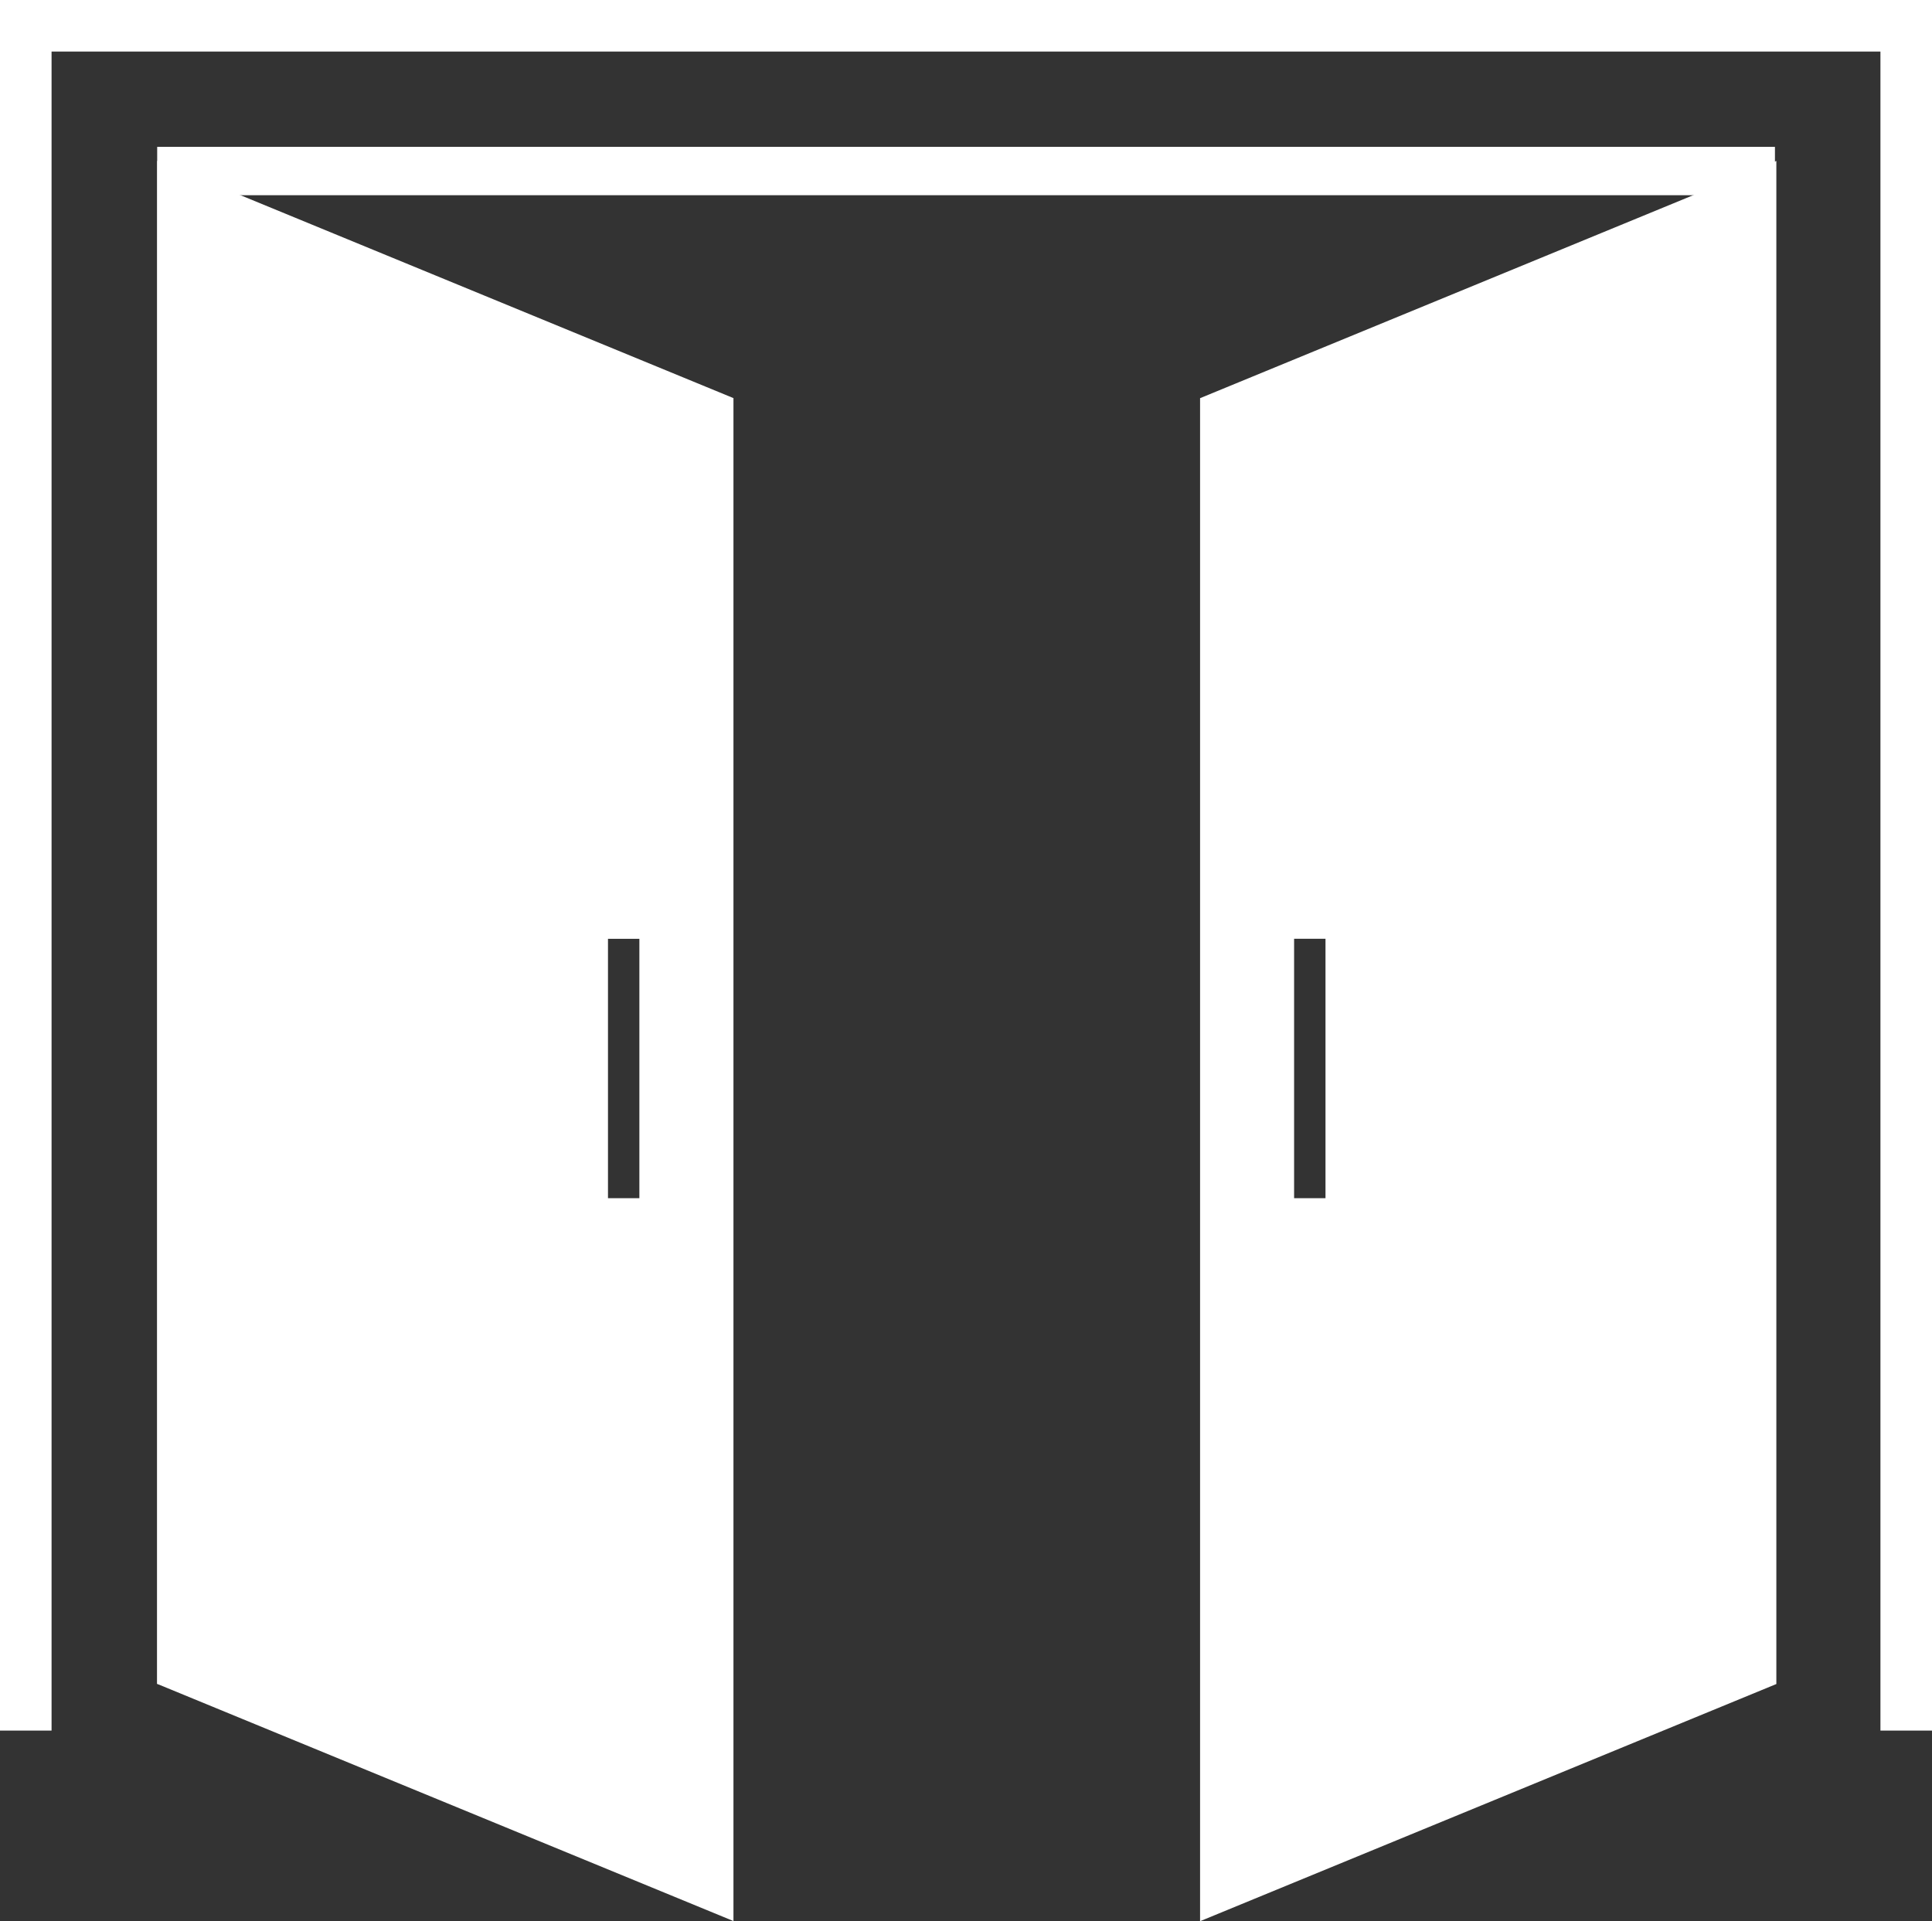
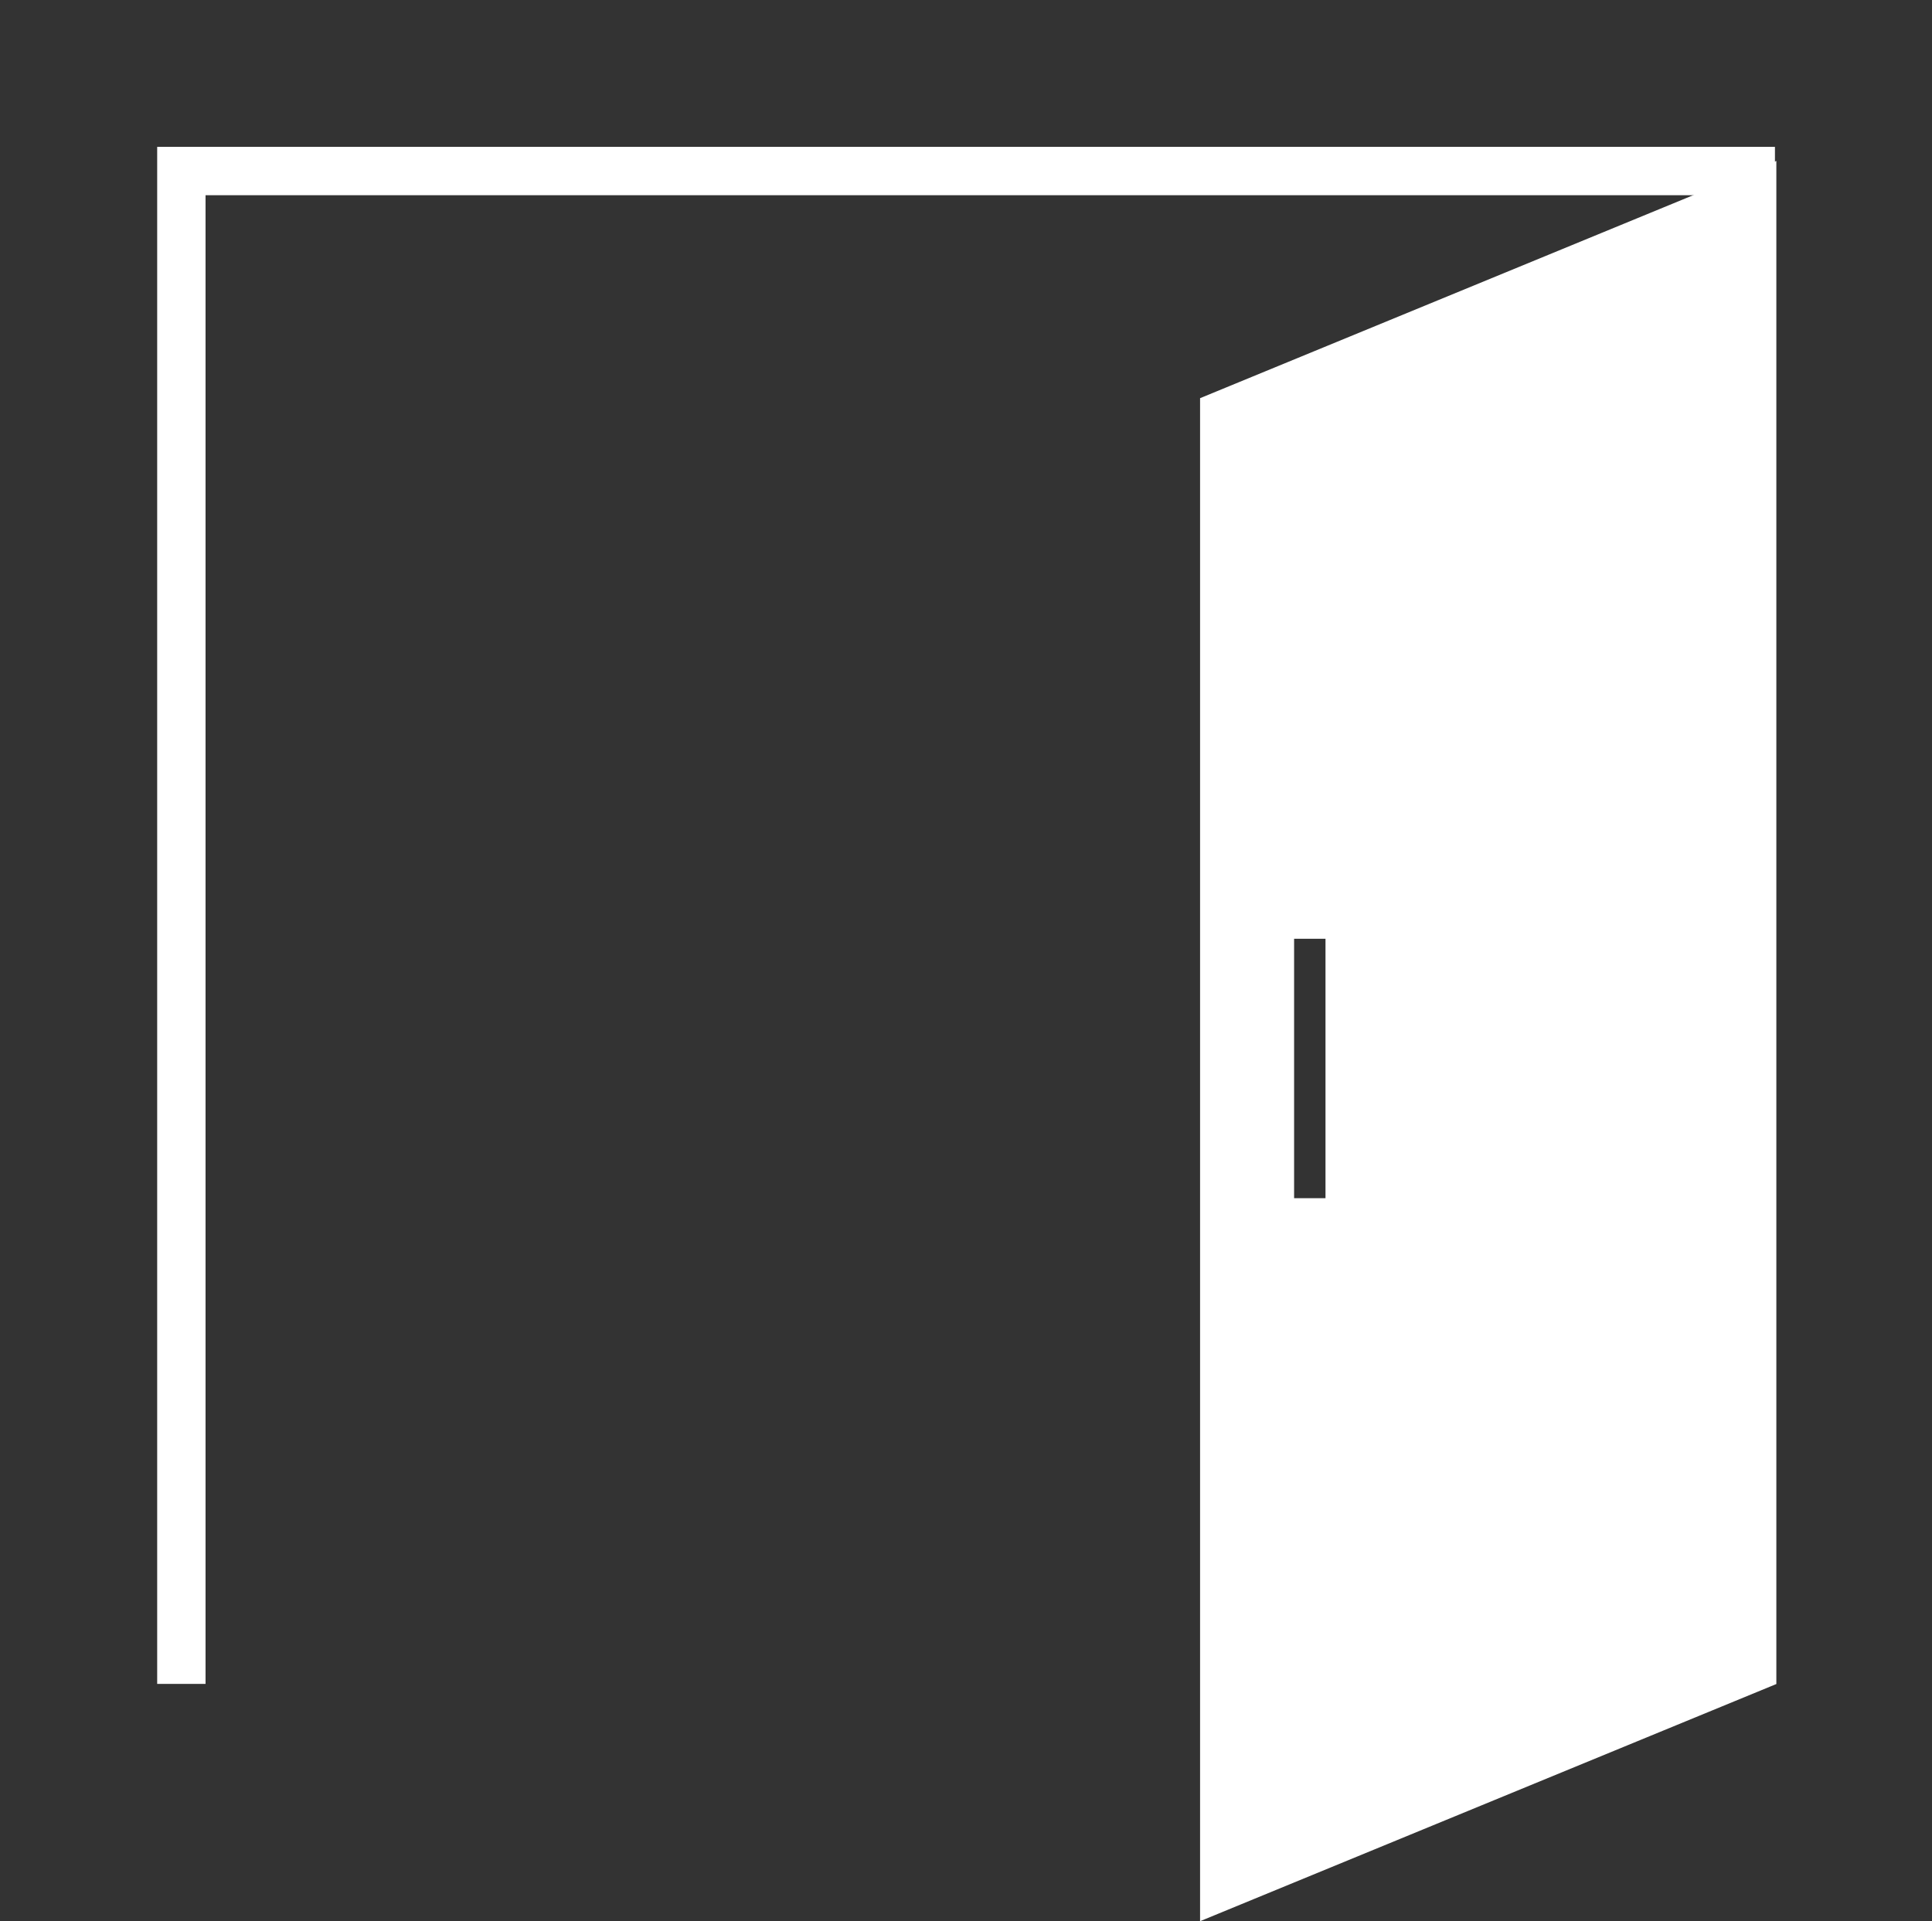
<svg xmlns="http://www.w3.org/2000/svg" id="Layer_2" data-name="Layer 2" viewBox="0 0 301.63 299.95">
  <rect x="0" y="0" width="301.63" height="299.95" fill="#333333" stroke="none" />
  <defs>
    <style>
      .cls-1 {
        fill: #fff;
        stroke-width: 0px;
      }
    </style>
  </defs>
  <g id="Layer_1-2" data-name="Layer 1">
    <g>
      <path class="cls-1" d="m277.11,25.22l-12.79,5.27-76.96,31.68v237.8l89.97-37.03V25.13l-.22.09Zm-70.17,161.86h-4.9v-40.5h4.9v40.5Z" />
-       <path class="cls-1" d="m37.55,30.48l-13.01-5.36v237.8l89.97,37.03V62.16L37.55,30.48Zm62.27,156.6h-4.9v-40.5h4.9v40.5Z" />
-       <polygon class="cls-1" points="301.63 270.21 293.58 270.21 293.58 8.05 8.05 8.05 8.05 270.21 0 270.21 0 0 301.63 0 301.63 270.21" />
      <polygon class="cls-1" points="277.11 262.92 269.55 262.92 269.55 30.48 32.09 30.48 32.09 262.92 24.54 262.92 24.54 22.93 277.11 22.93 277.11 262.92" />
    </g>
  </g>
</svg>